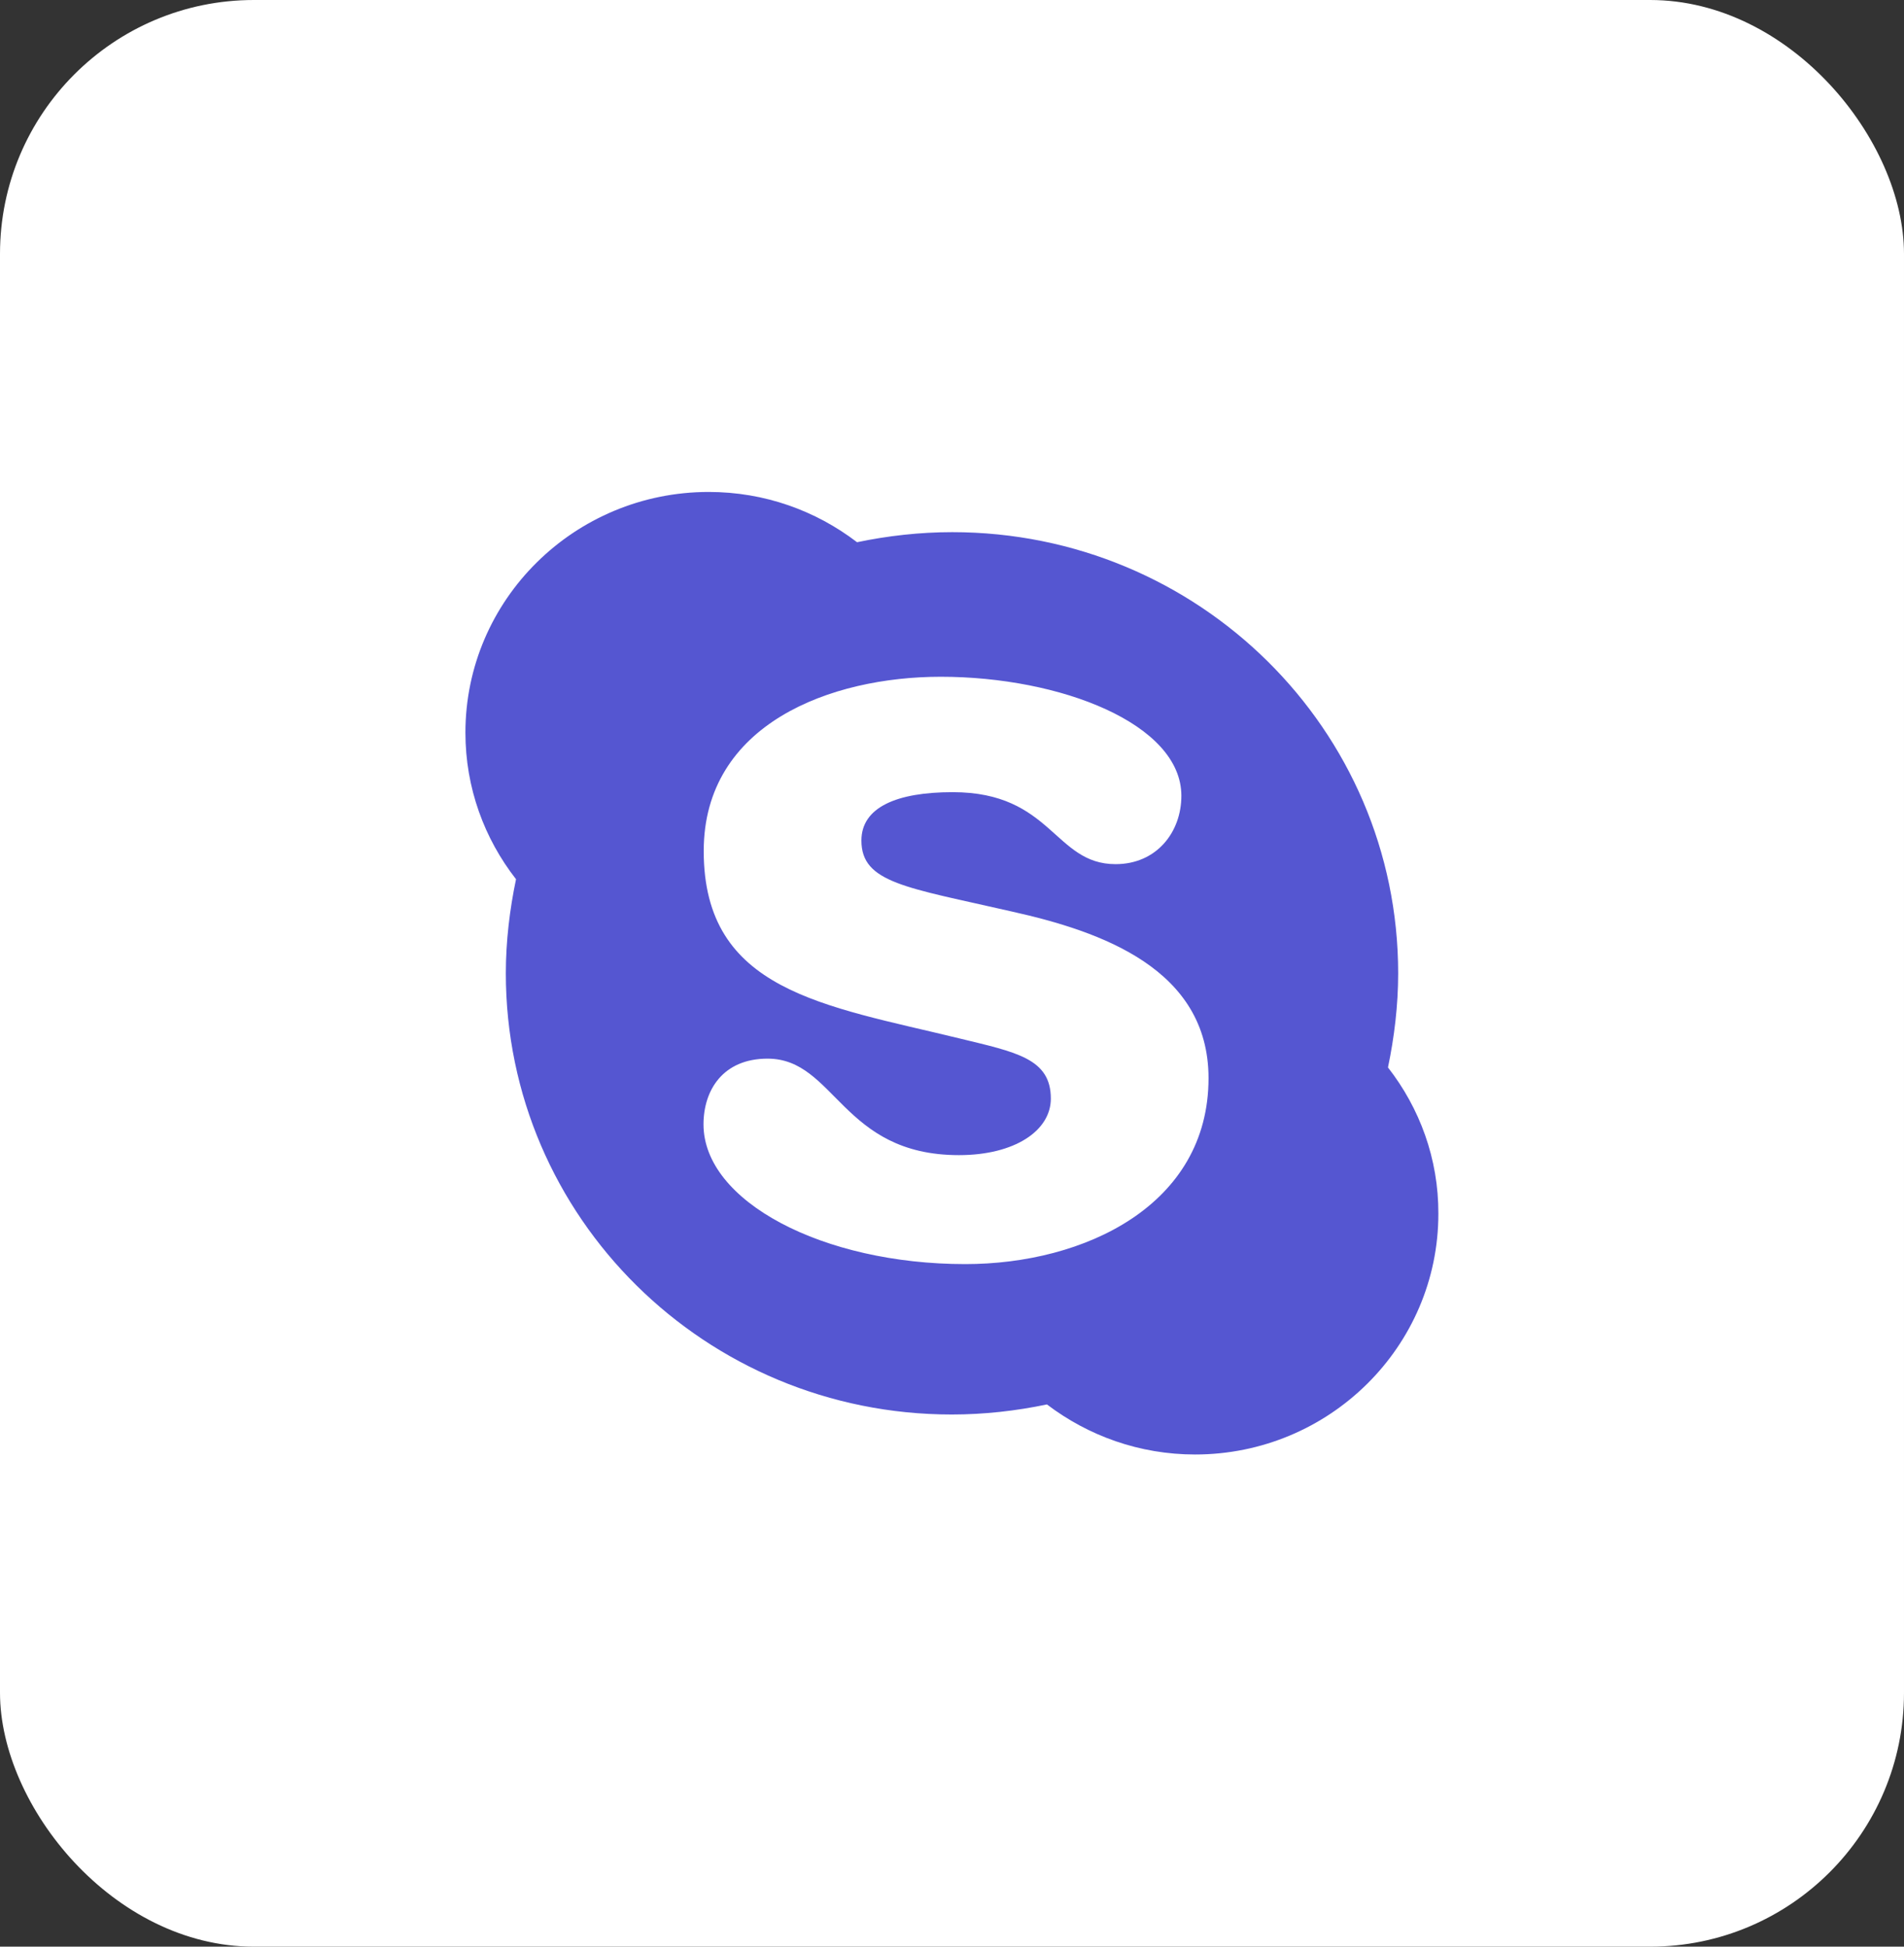
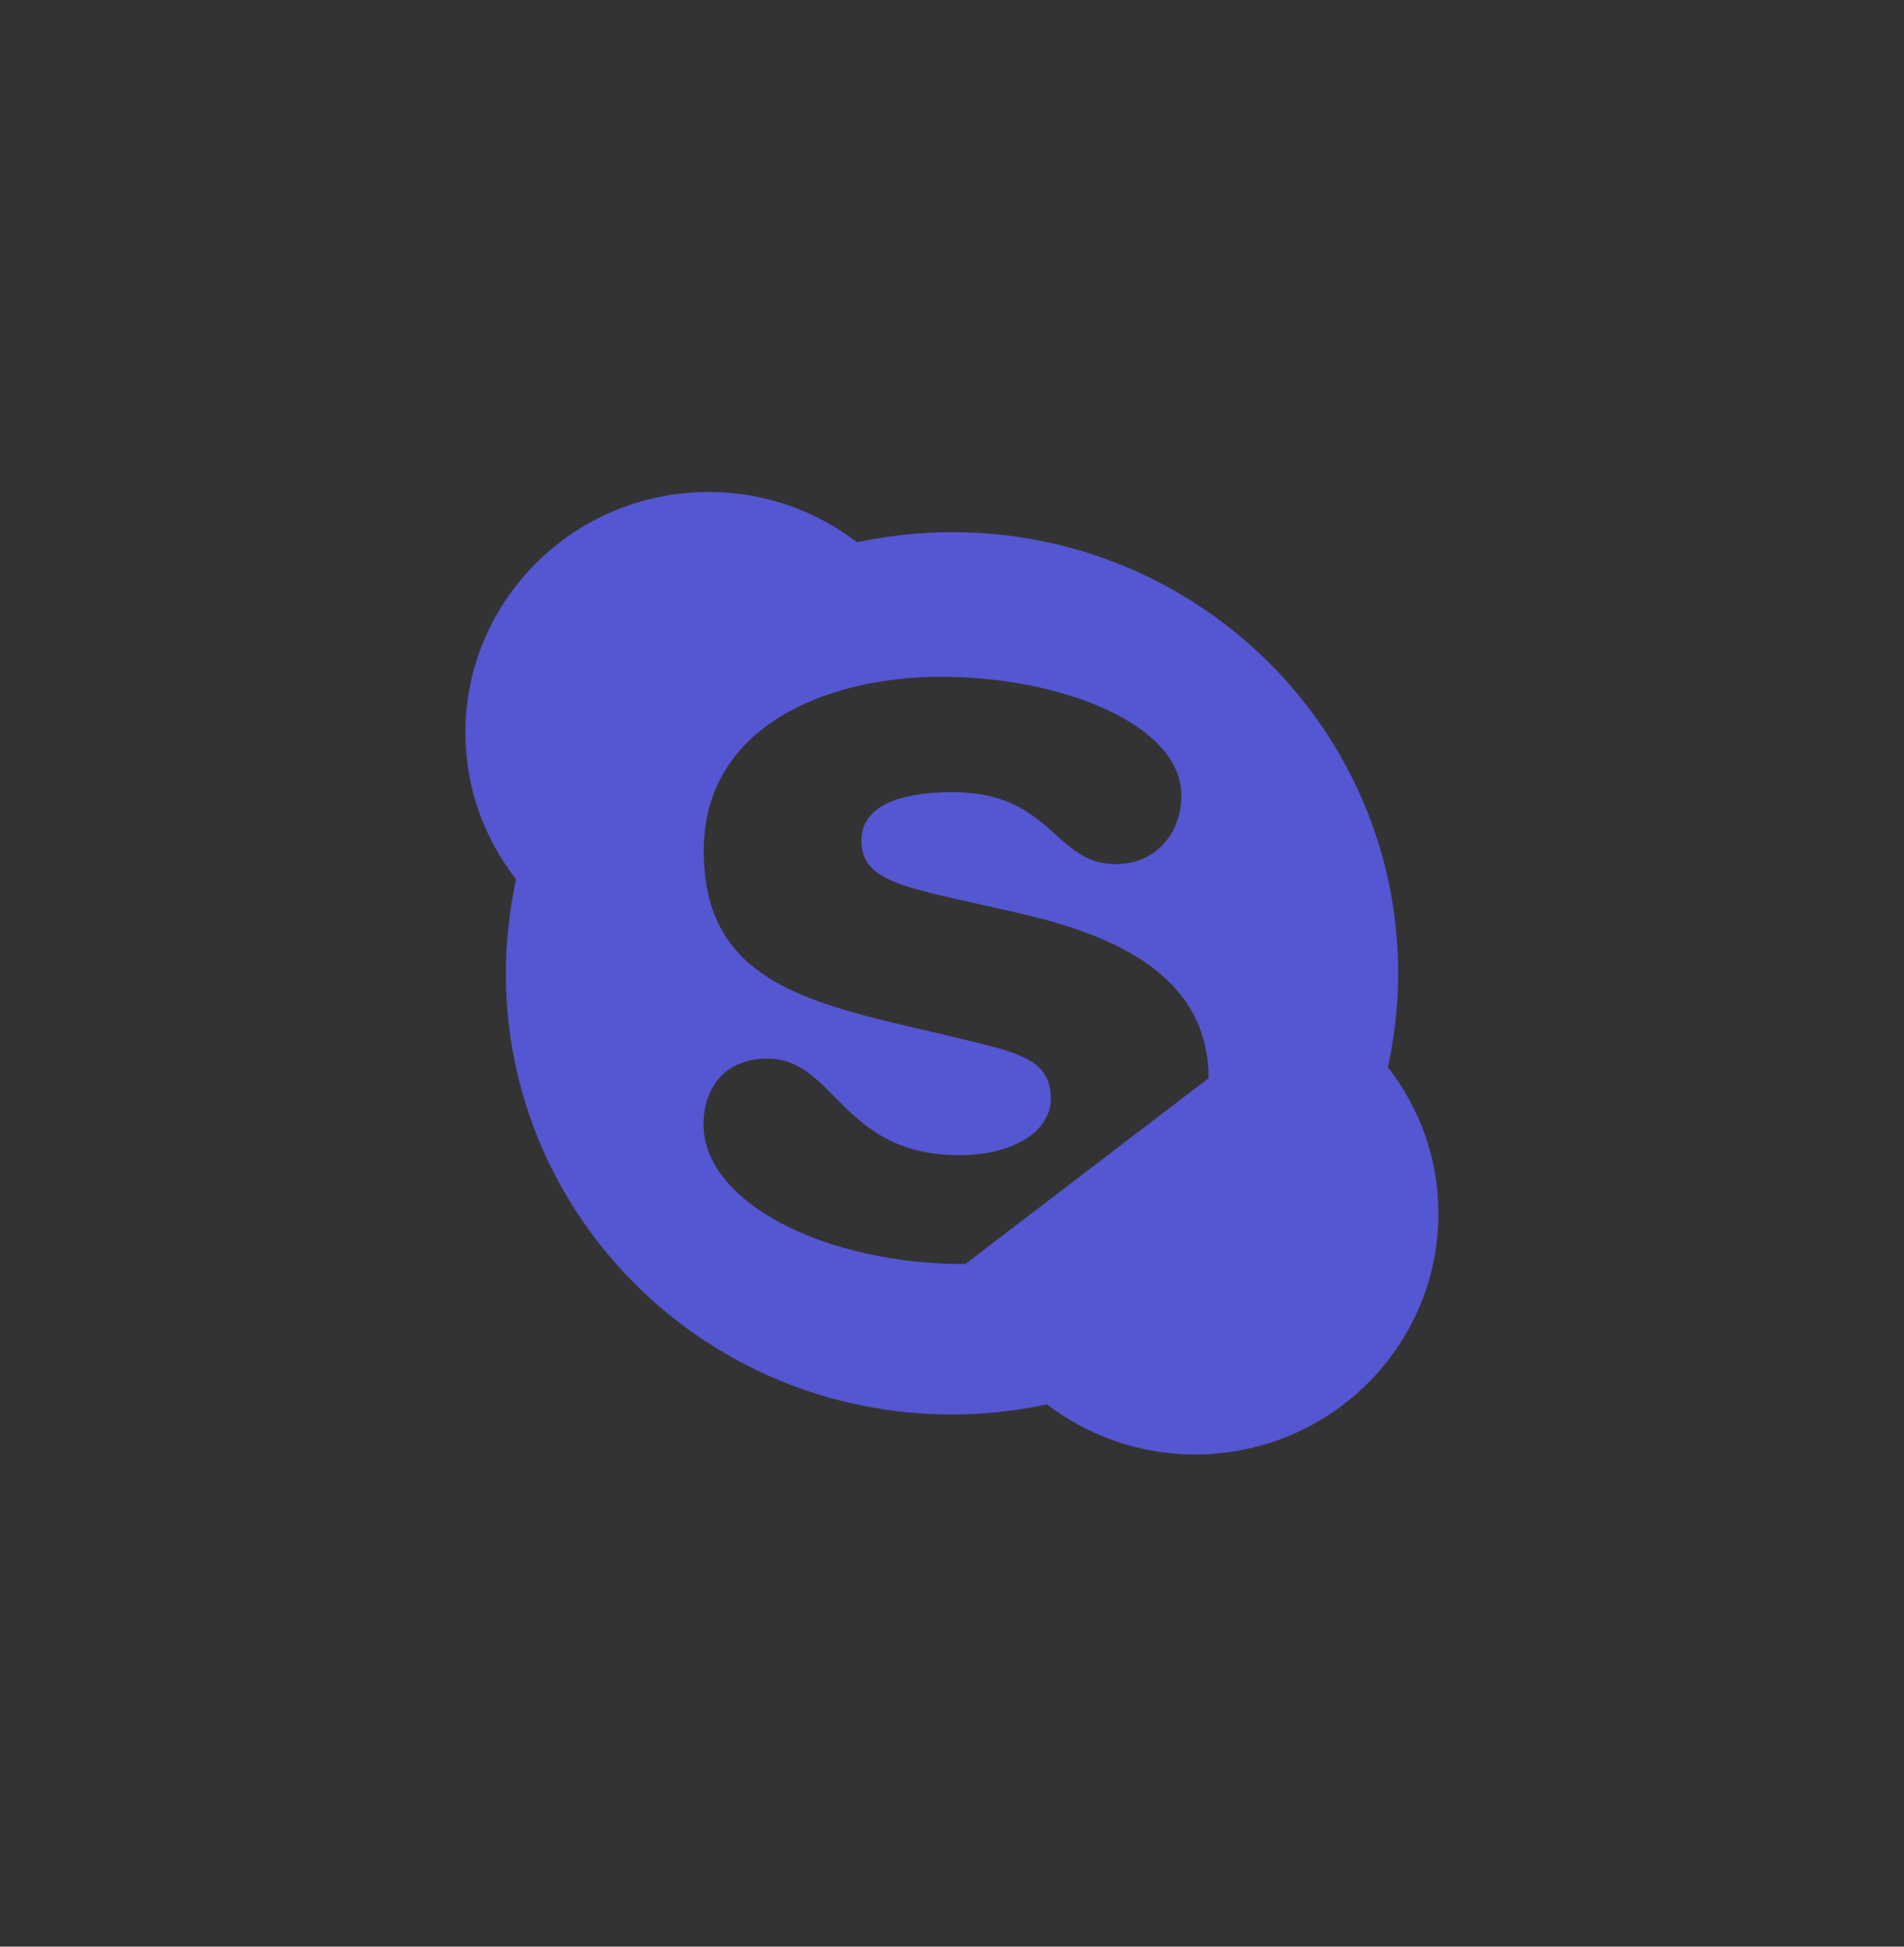
<svg xmlns="http://www.w3.org/2000/svg" width="45" height="46" viewBox="0 0 45 46" fill="none">
  <rect x="0" y="0" width="45" height="46" fill="#333333" stroke="none" />
-   <rect width="45" height="46" rx="6" fill="white" />
-   <path d="M32.804 25.224C32.953 24.513 33.045 23.757 33.045 23C33.045 17.236 28.327 12.575 22.505 12.575C21.74 12.575 20.98 12.661 20.256 12.813C19.281 12.067 18.069 11.625 16.75 11.625C13.577 11.625 11 14.174 11 17.312C11 18.618 11.447 19.816 12.196 20.776C12.047 21.487 11.955 22.243 11.955 23C11.955 28.764 16.673 33.425 22.495 33.425C23.26 33.425 24.02 33.339 24.744 33.187C25.719 33.928 26.931 34.37 28.245 34.37C31.418 34.37 33.995 31.821 33.995 28.682C34 27.382 33.553 26.184 32.804 25.224ZM22.813 29.871C19.445 29.871 16.627 28.388 16.627 26.57C16.627 25.757 17.089 25.016 18.141 25.016C19.743 25.016 19.892 27.296 22.664 27.296C23.984 27.296 24.836 26.717 24.836 25.96C24.836 25.011 24.015 24.864 22.68 24.539C19.471 23.757 16.632 23.422 16.632 20.11C16.632 17.104 19.64 15.992 22.233 15.992C25.062 15.992 27.921 17.104 27.921 18.805C27.921 19.664 27.336 20.42 26.366 20.42C24.913 20.42 24.867 18.719 22.515 18.719C21.196 18.719 20.359 19.075 20.359 19.862C20.359 20.867 21.427 20.969 23.907 21.538C26.032 22.01 28.563 22.898 28.563 25.478C28.563 28.479 25.632 29.871 22.813 29.871Z" fill="#5556D1" />
+   <path d="M32.804 25.224C32.953 24.513 33.045 23.757 33.045 23C33.045 17.236 28.327 12.575 22.505 12.575C21.74 12.575 20.98 12.661 20.256 12.813C19.281 12.067 18.069 11.625 16.75 11.625C13.577 11.625 11 14.174 11 17.312C11 18.618 11.447 19.816 12.196 20.776C12.047 21.487 11.955 22.243 11.955 23C11.955 28.764 16.673 33.425 22.495 33.425C23.26 33.425 24.02 33.339 24.744 33.187C25.719 33.928 26.931 34.37 28.245 34.37C31.418 34.37 33.995 31.821 33.995 28.682C34 27.382 33.553 26.184 32.804 25.224ZM22.813 29.871C19.445 29.871 16.627 28.388 16.627 26.57C16.627 25.757 17.089 25.016 18.141 25.016C19.743 25.016 19.892 27.296 22.664 27.296C23.984 27.296 24.836 26.717 24.836 25.96C24.836 25.011 24.015 24.864 22.68 24.539C19.471 23.757 16.632 23.422 16.632 20.11C16.632 17.104 19.64 15.992 22.233 15.992C25.062 15.992 27.921 17.104 27.921 18.805C27.921 19.664 27.336 20.42 26.366 20.42C24.913 20.42 24.867 18.719 22.515 18.719C21.196 18.719 20.359 19.075 20.359 19.862C20.359 20.867 21.427 20.969 23.907 21.538C26.032 22.01 28.563 22.898 28.563 25.478Z" fill="#5556D1" />
</svg>